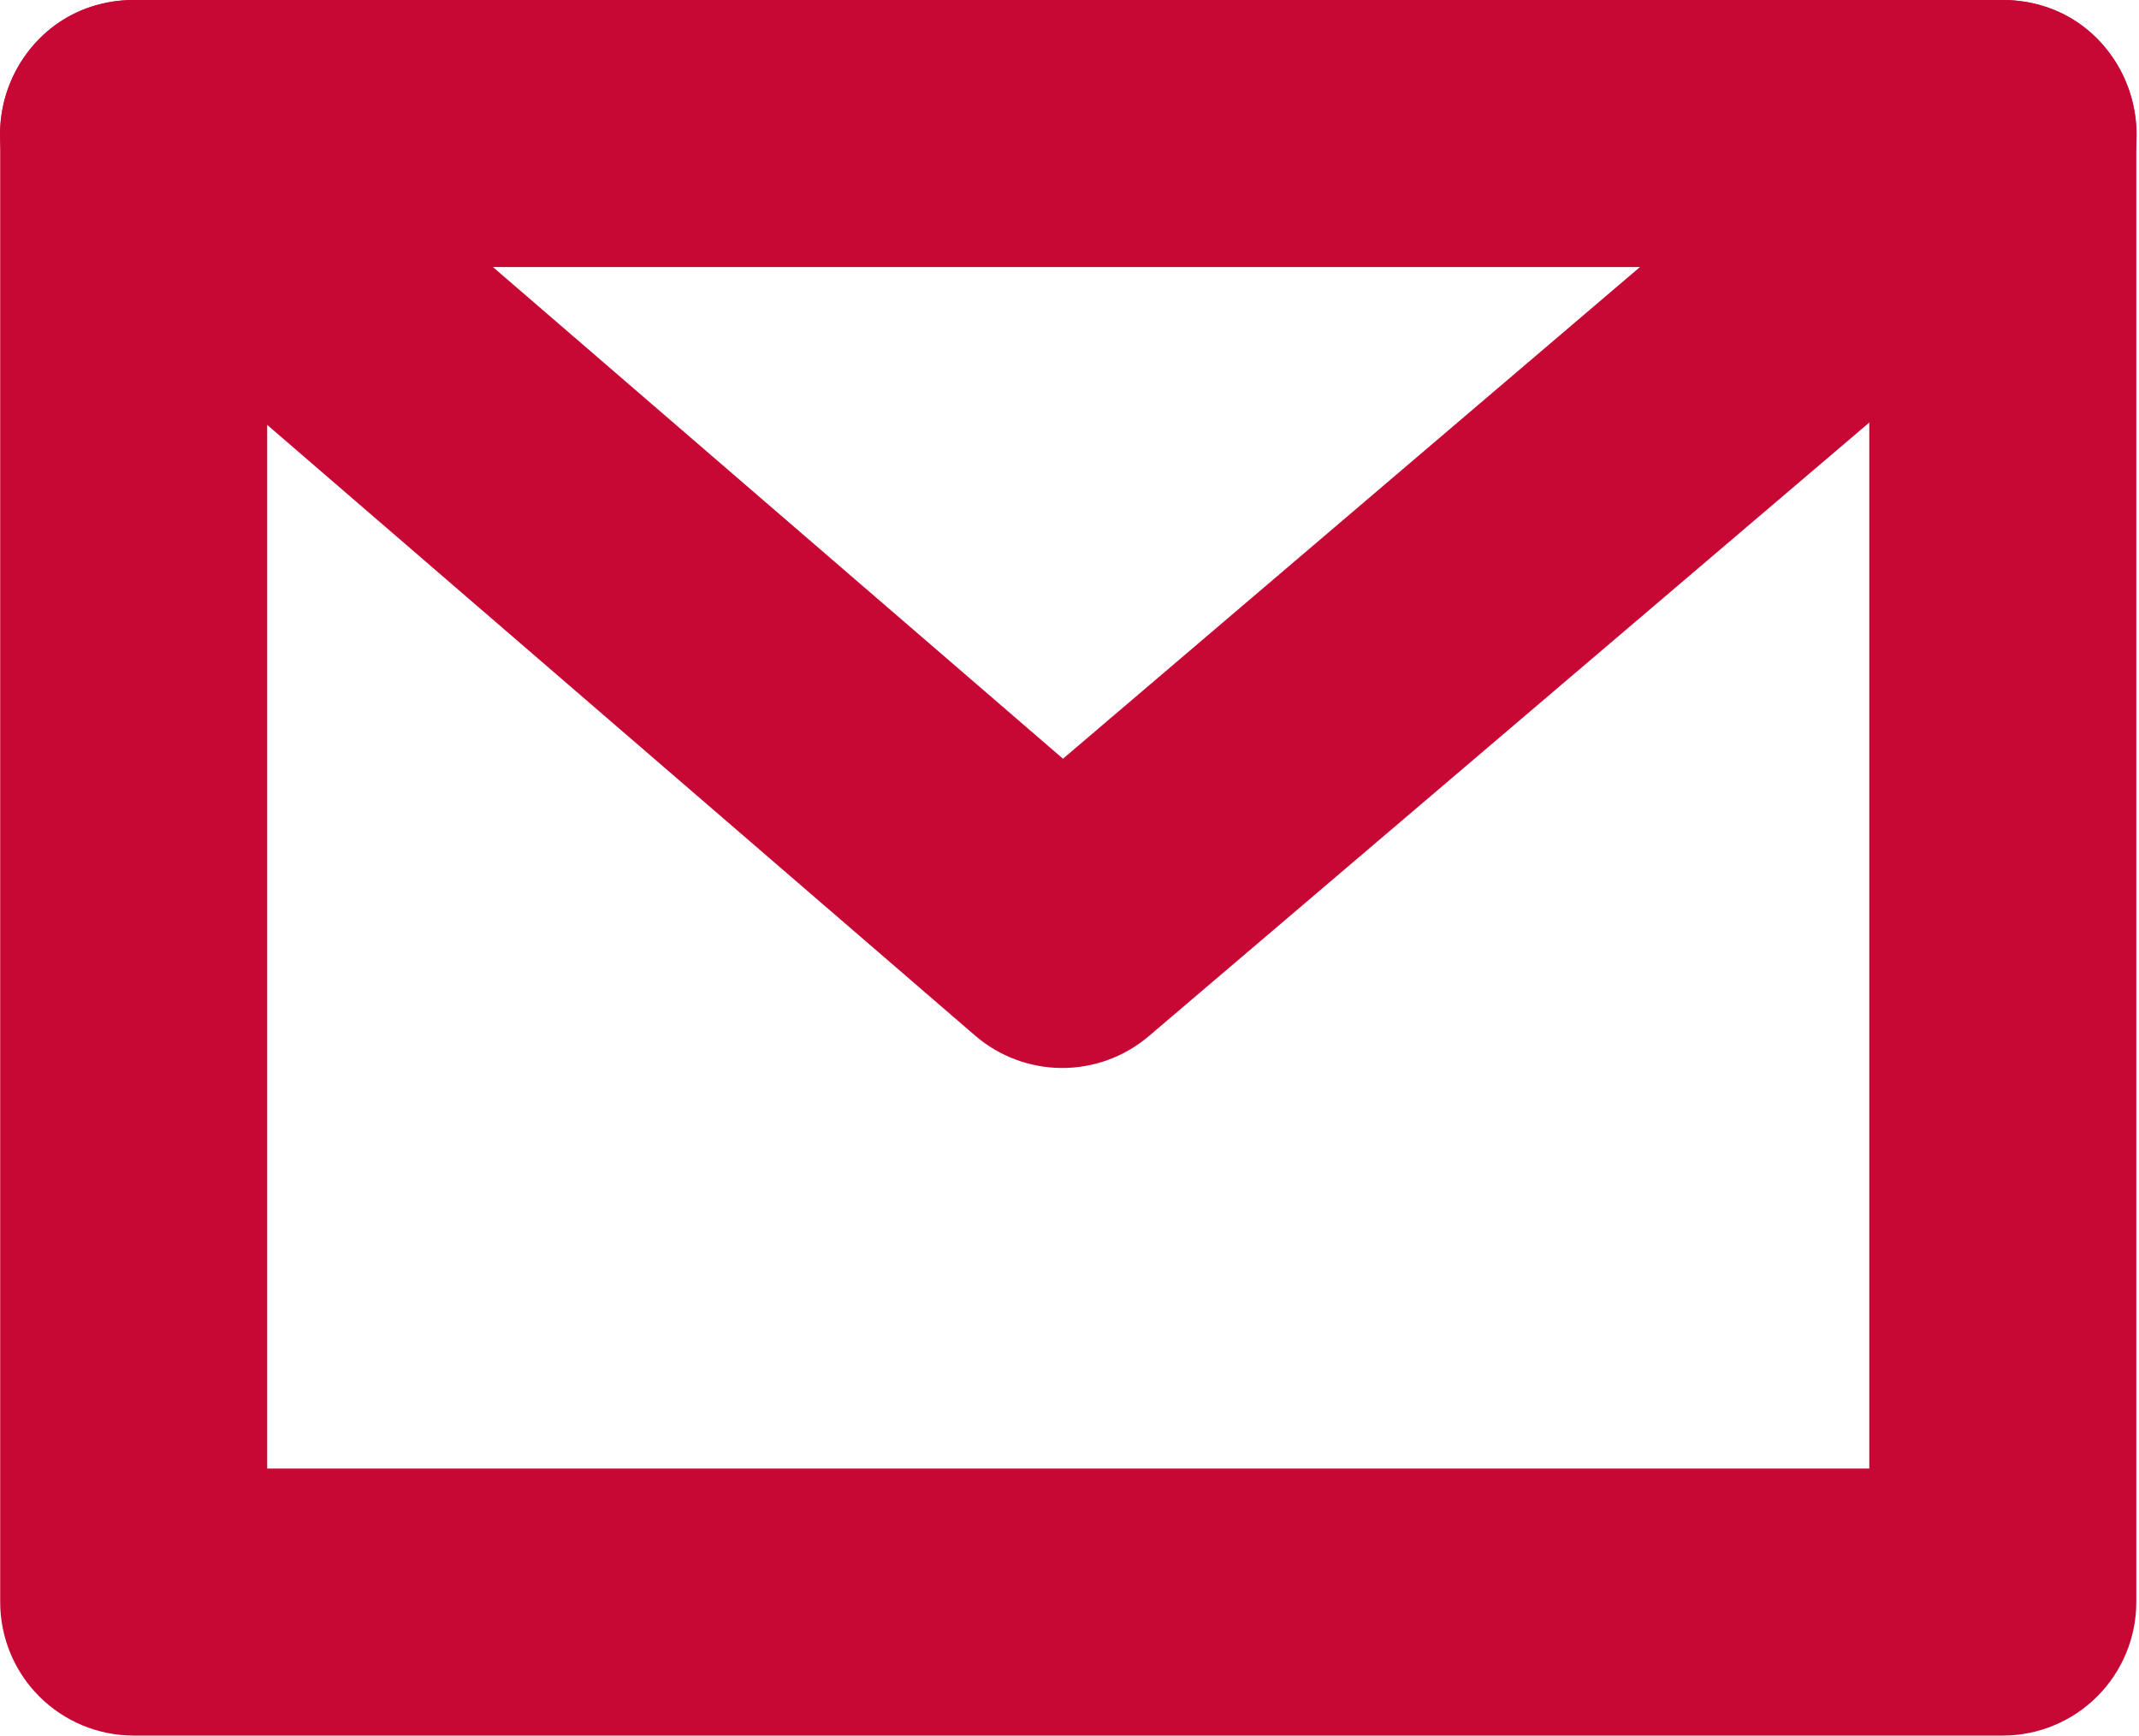
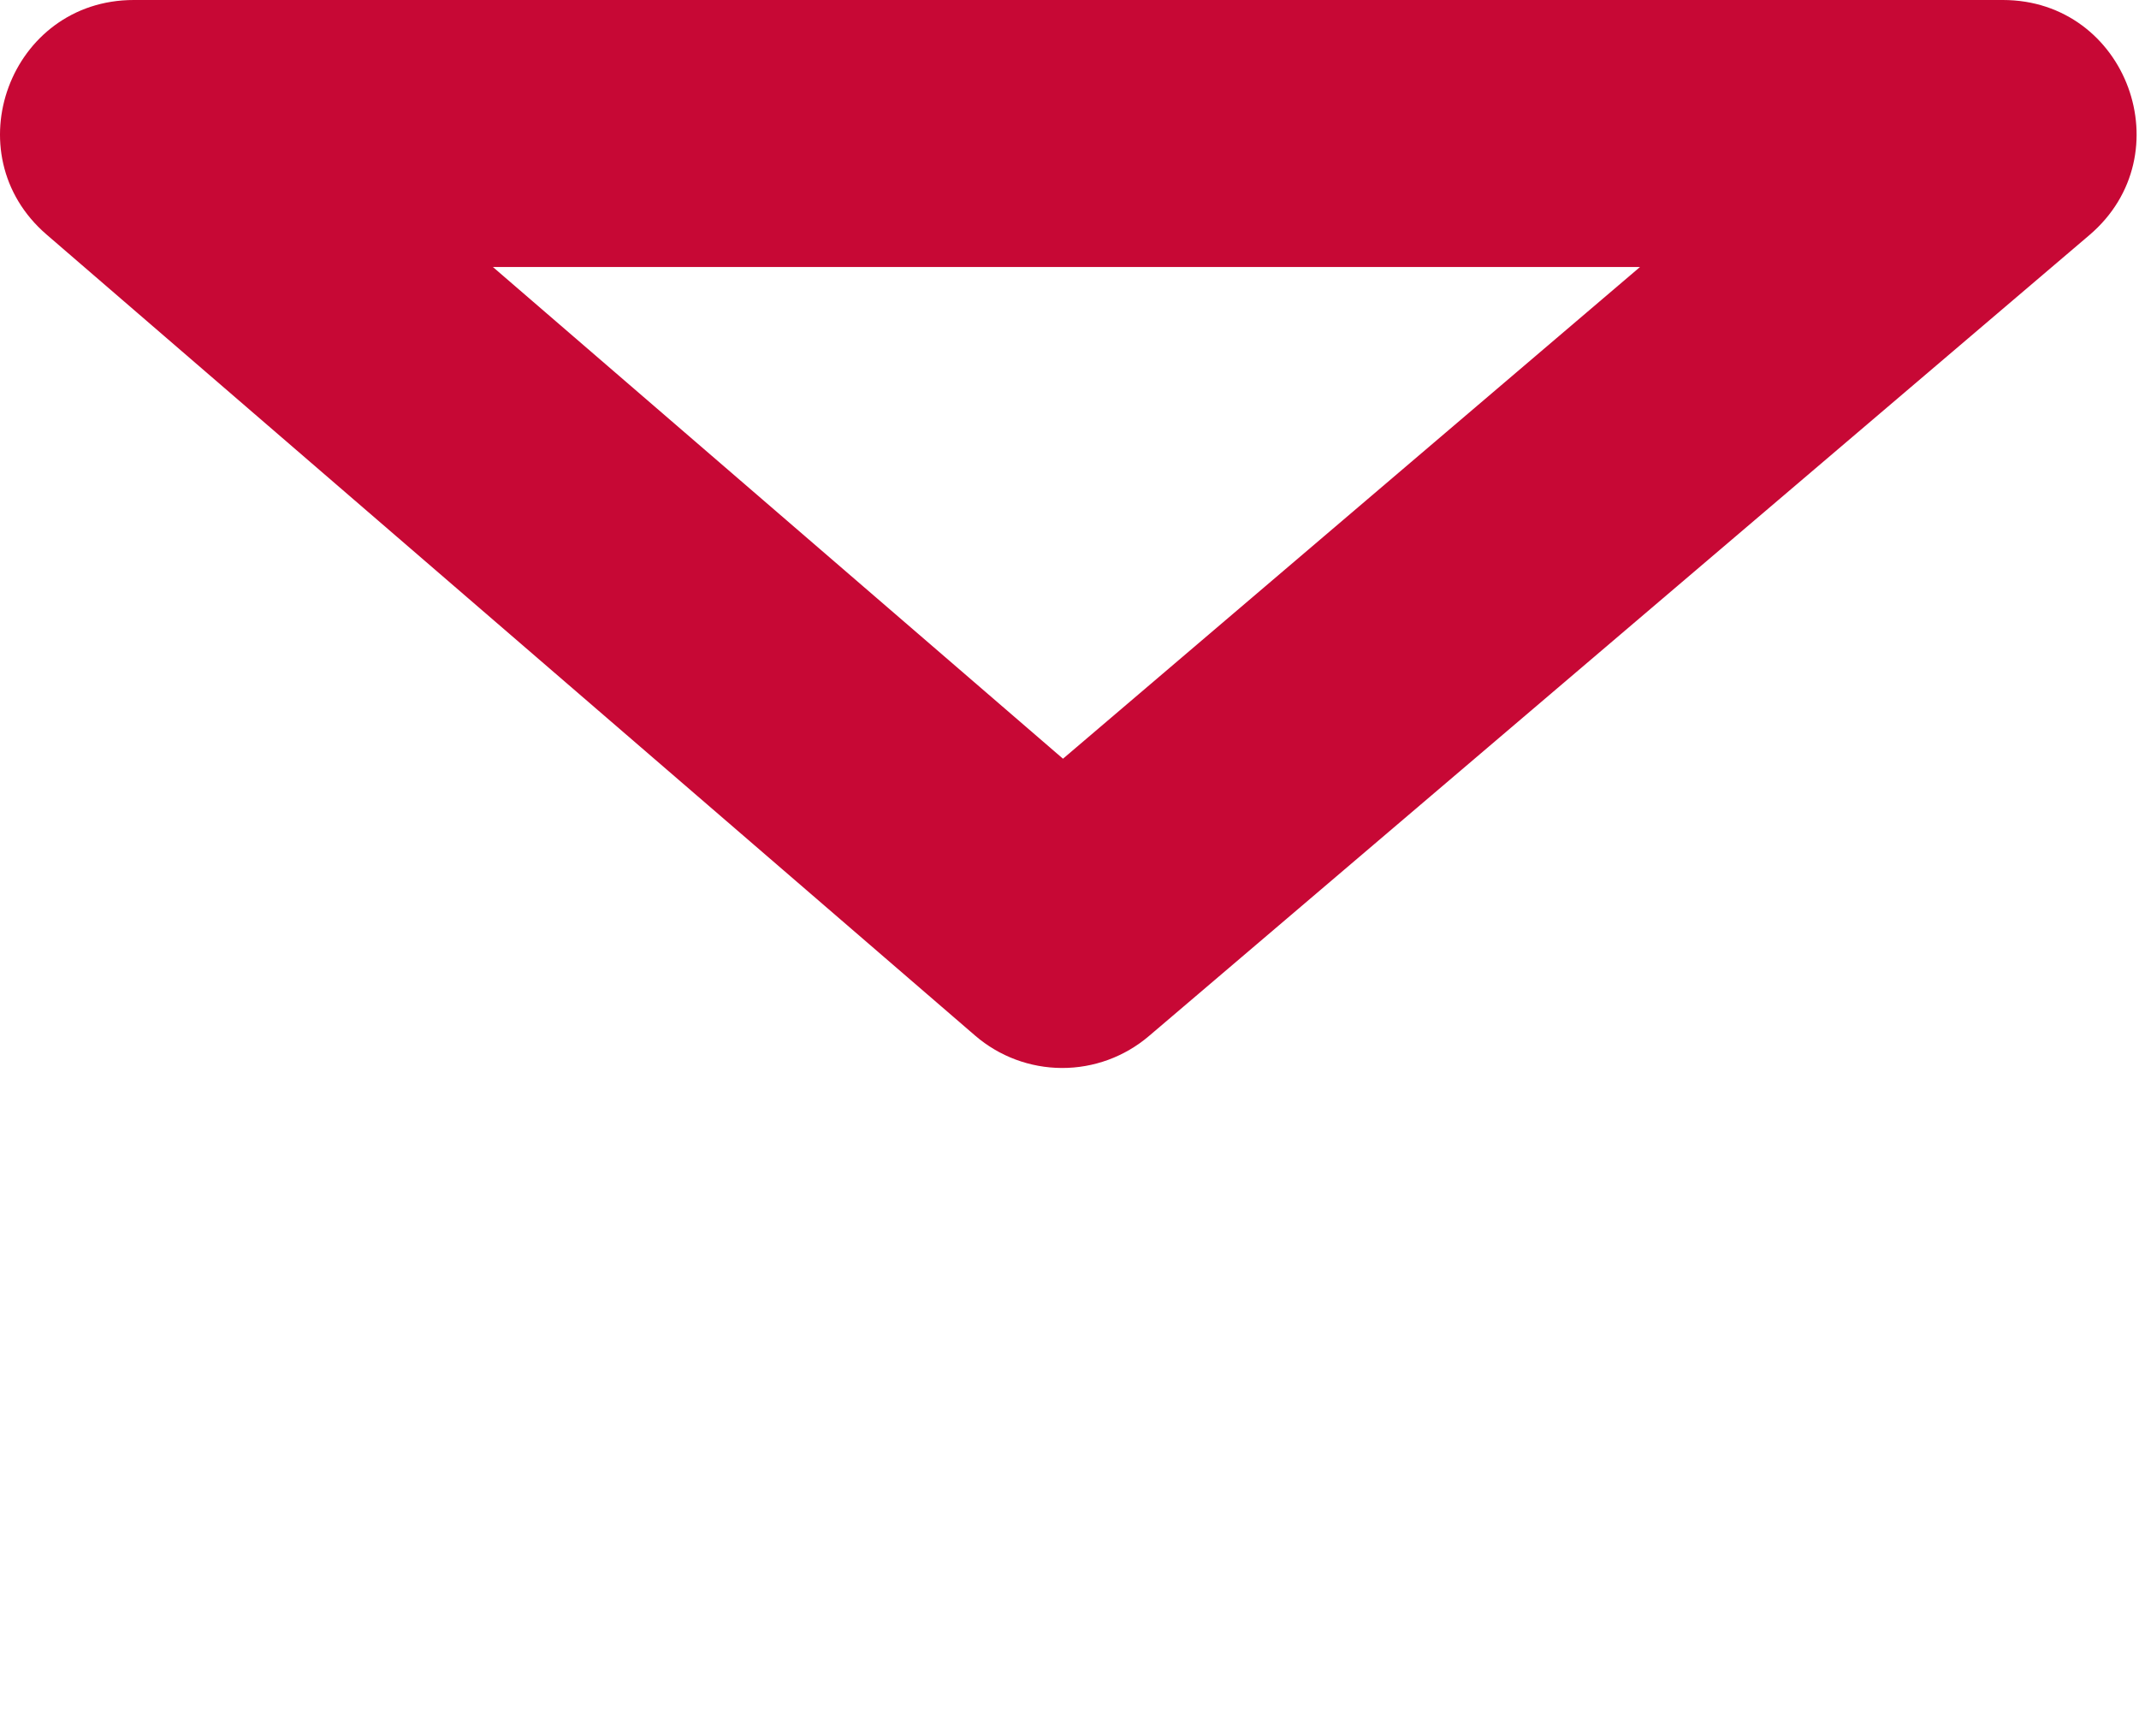
<svg xmlns="http://www.w3.org/2000/svg" width="579" height="470" viewBox="0 0 579 470" fill="none">
-   <path fill-rule="evenodd" clip-rule="evenodd" d="M542.13 0H36.189C26.605 0 17.413 3.807 10.636 10.585C3.858 17.362 0.051 26.554 0.051 36.139V433.663C0.051 443.248 3.858 452.44 10.636 459.217C17.413 465.995 26.605 469.802 36.189 469.802H542.13C551.715 469.802 560.907 465.995 567.684 459.217C574.461 452.44 578.269 443.248 578.269 433.663V36.139C578.269 26.554 574.461 17.362 567.684 10.585C560.907 3.807 551.715 0 542.13 0ZM72.328 397.525V72.277H505.991V397.525H72.328Z" fill="#C70835" />
  <path fill-rule="evenodd" clip-rule="evenodd" d="M565.569 63.64L310.973 280.472C304.407 286.06 296.06 289.117 287.438 289.091C278.816 289.064 270.487 285.956 263.956 280.327L12.612 63.496C-12.757 41.632 2.71 0 36.211 0H542.151C575.76 0 591.155 41.849 565.569 63.64ZM133.423 72.277L287.735 205.376L443.926 72.277H133.423Z" fill="#C70835" />
</svg>